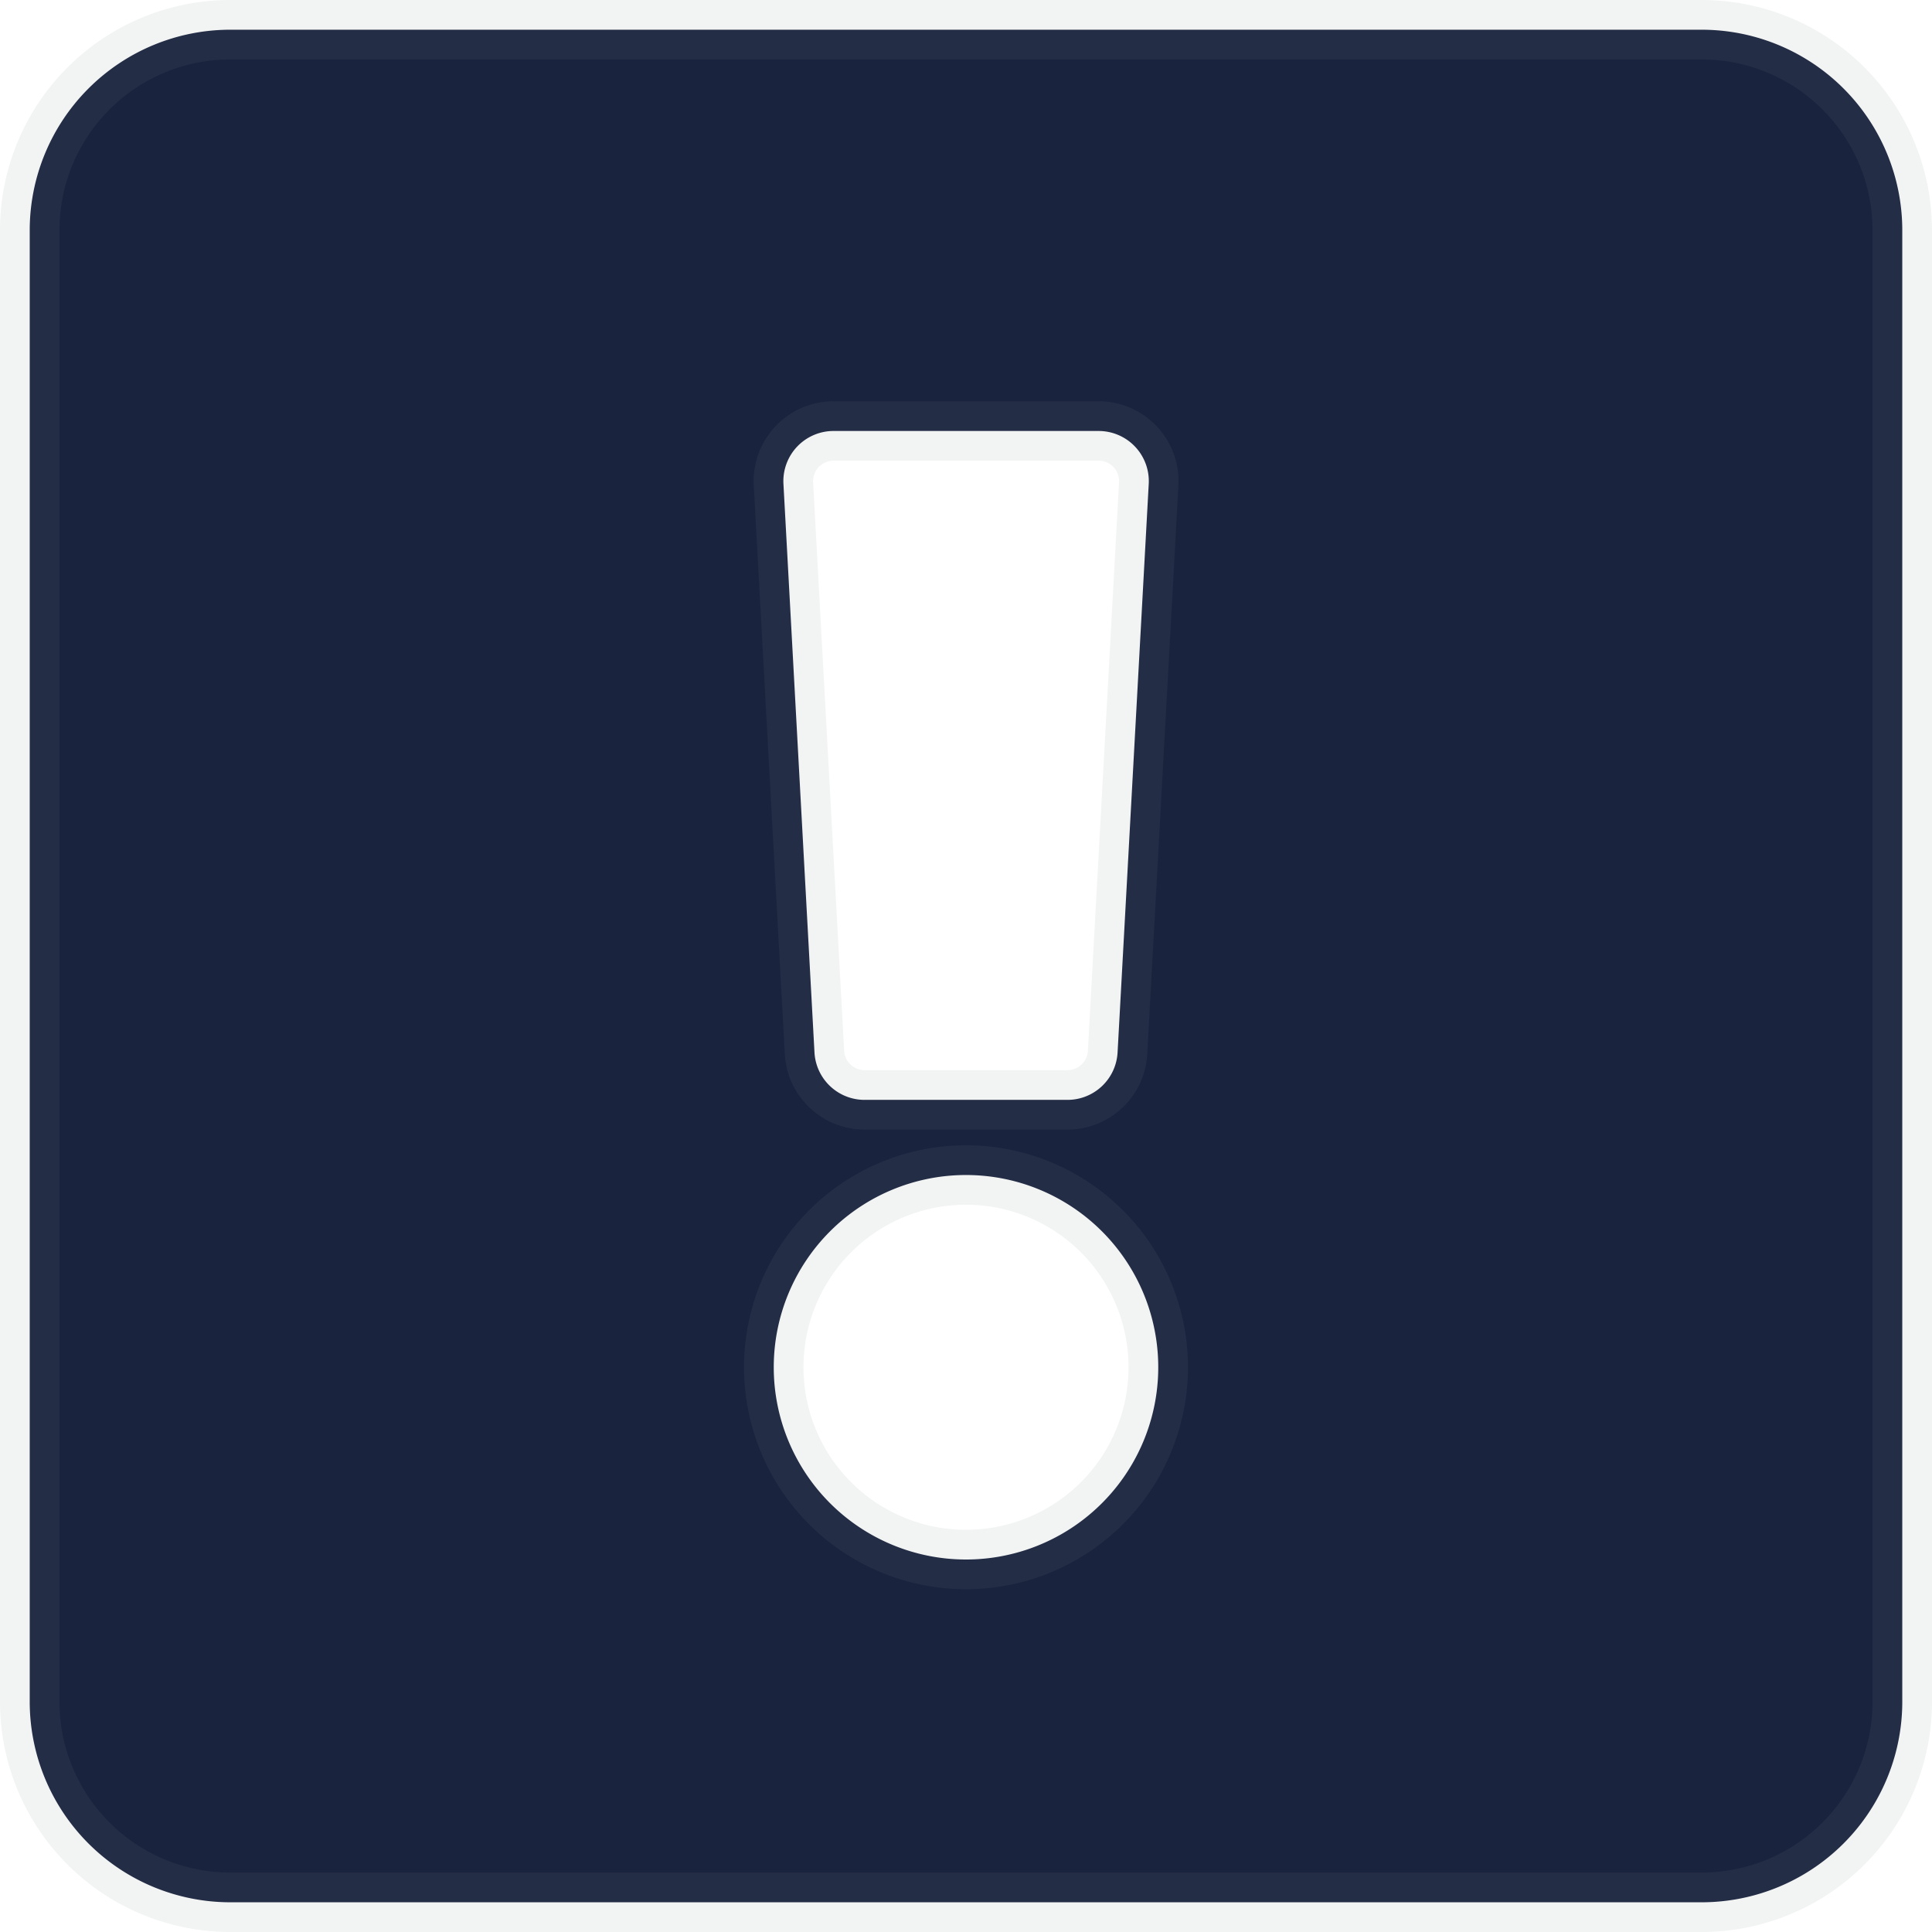
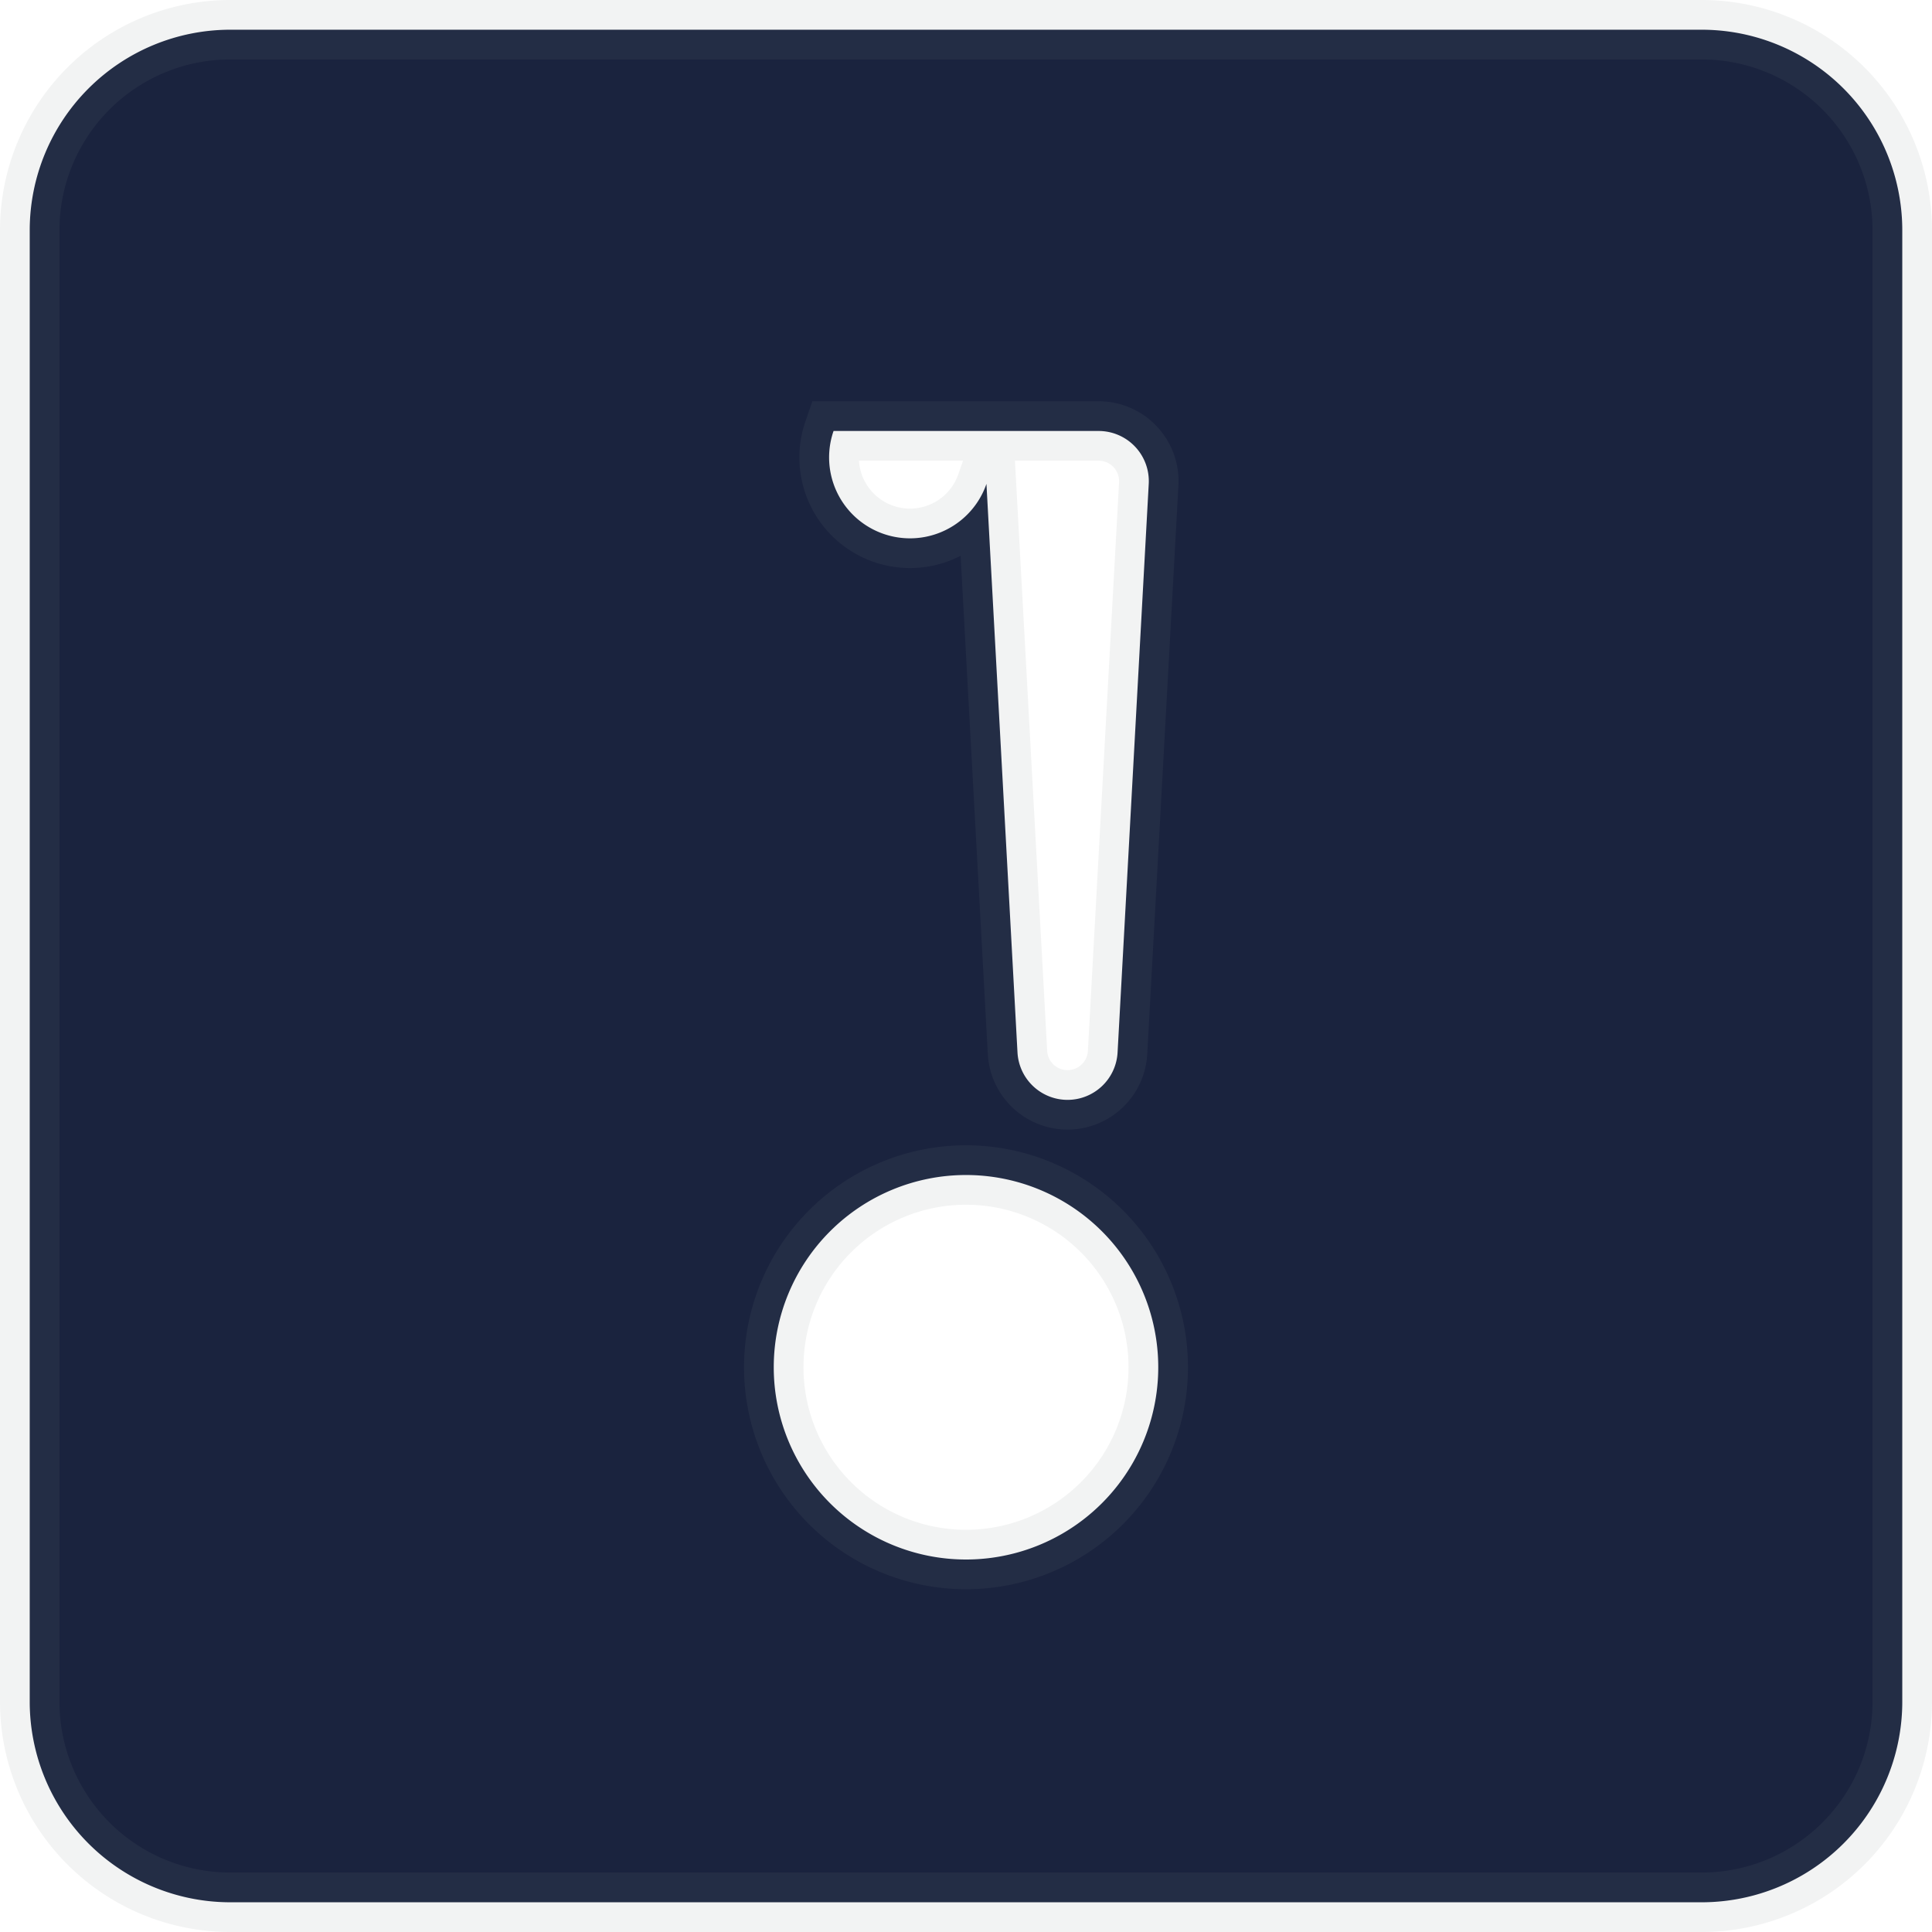
<svg xmlns="http://www.w3.org/2000/svg" width="32.5" height="32.5" viewBox="0 0 32.5 32.5">
-   <path d="M28.125-29.25H3.375A3.375,3.375,0,0,0,0-25.875v24.75A3.375,3.375,0,0,0,3.375,2.25h24.75A3.375,3.375,0,0,0,31.5-1.125v-24.75A3.375,3.375,0,0,0,28.125-29.25Zm-14.6,6.75h4.457a.844.844,0,0,1,.842.89L18.3-12.048a.844.844,0,0,1-.842.8H14.043a.844.844,0,0,1-.842-.8l-.522-9.562A.844.844,0,0,1,13.522-22.5ZM15.75-3.516A3.234,3.234,0,0,1,12.516-6.75,3.234,3.234,0,0,1,15.75-9.984,3.234,3.234,0,0,1,18.984-6.75,3.234,3.234,0,0,1,15.75-3.516Z" transform="translate(0.5 29.75)" fill="#1a233e" stroke="rgba(128,134,139,0.1)" stroke-width="1" />
+   <path d="M28.125-29.25H3.375A3.375,3.375,0,0,0,0-25.875v24.75A3.375,3.375,0,0,0,3.375,2.25h24.75A3.375,3.375,0,0,0,31.5-1.125v-24.75A3.375,3.375,0,0,0,28.125-29.25Zm-14.6,6.75h4.457a.844.844,0,0,1,.842.89L18.3-12.048a.844.844,0,0,1-.842.8a.844.844,0,0,1-.842-.8l-.522-9.562A.844.844,0,0,1,13.522-22.5ZM15.75-3.516A3.234,3.234,0,0,1,12.516-6.75,3.234,3.234,0,0,1,15.75-9.984,3.234,3.234,0,0,1,18.984-6.75,3.234,3.234,0,0,1,15.75-3.516Z" transform="translate(0.5 29.75)" fill="#1a233e" stroke="rgba(128,134,139,0.1)" stroke-width="1" />
</svg>